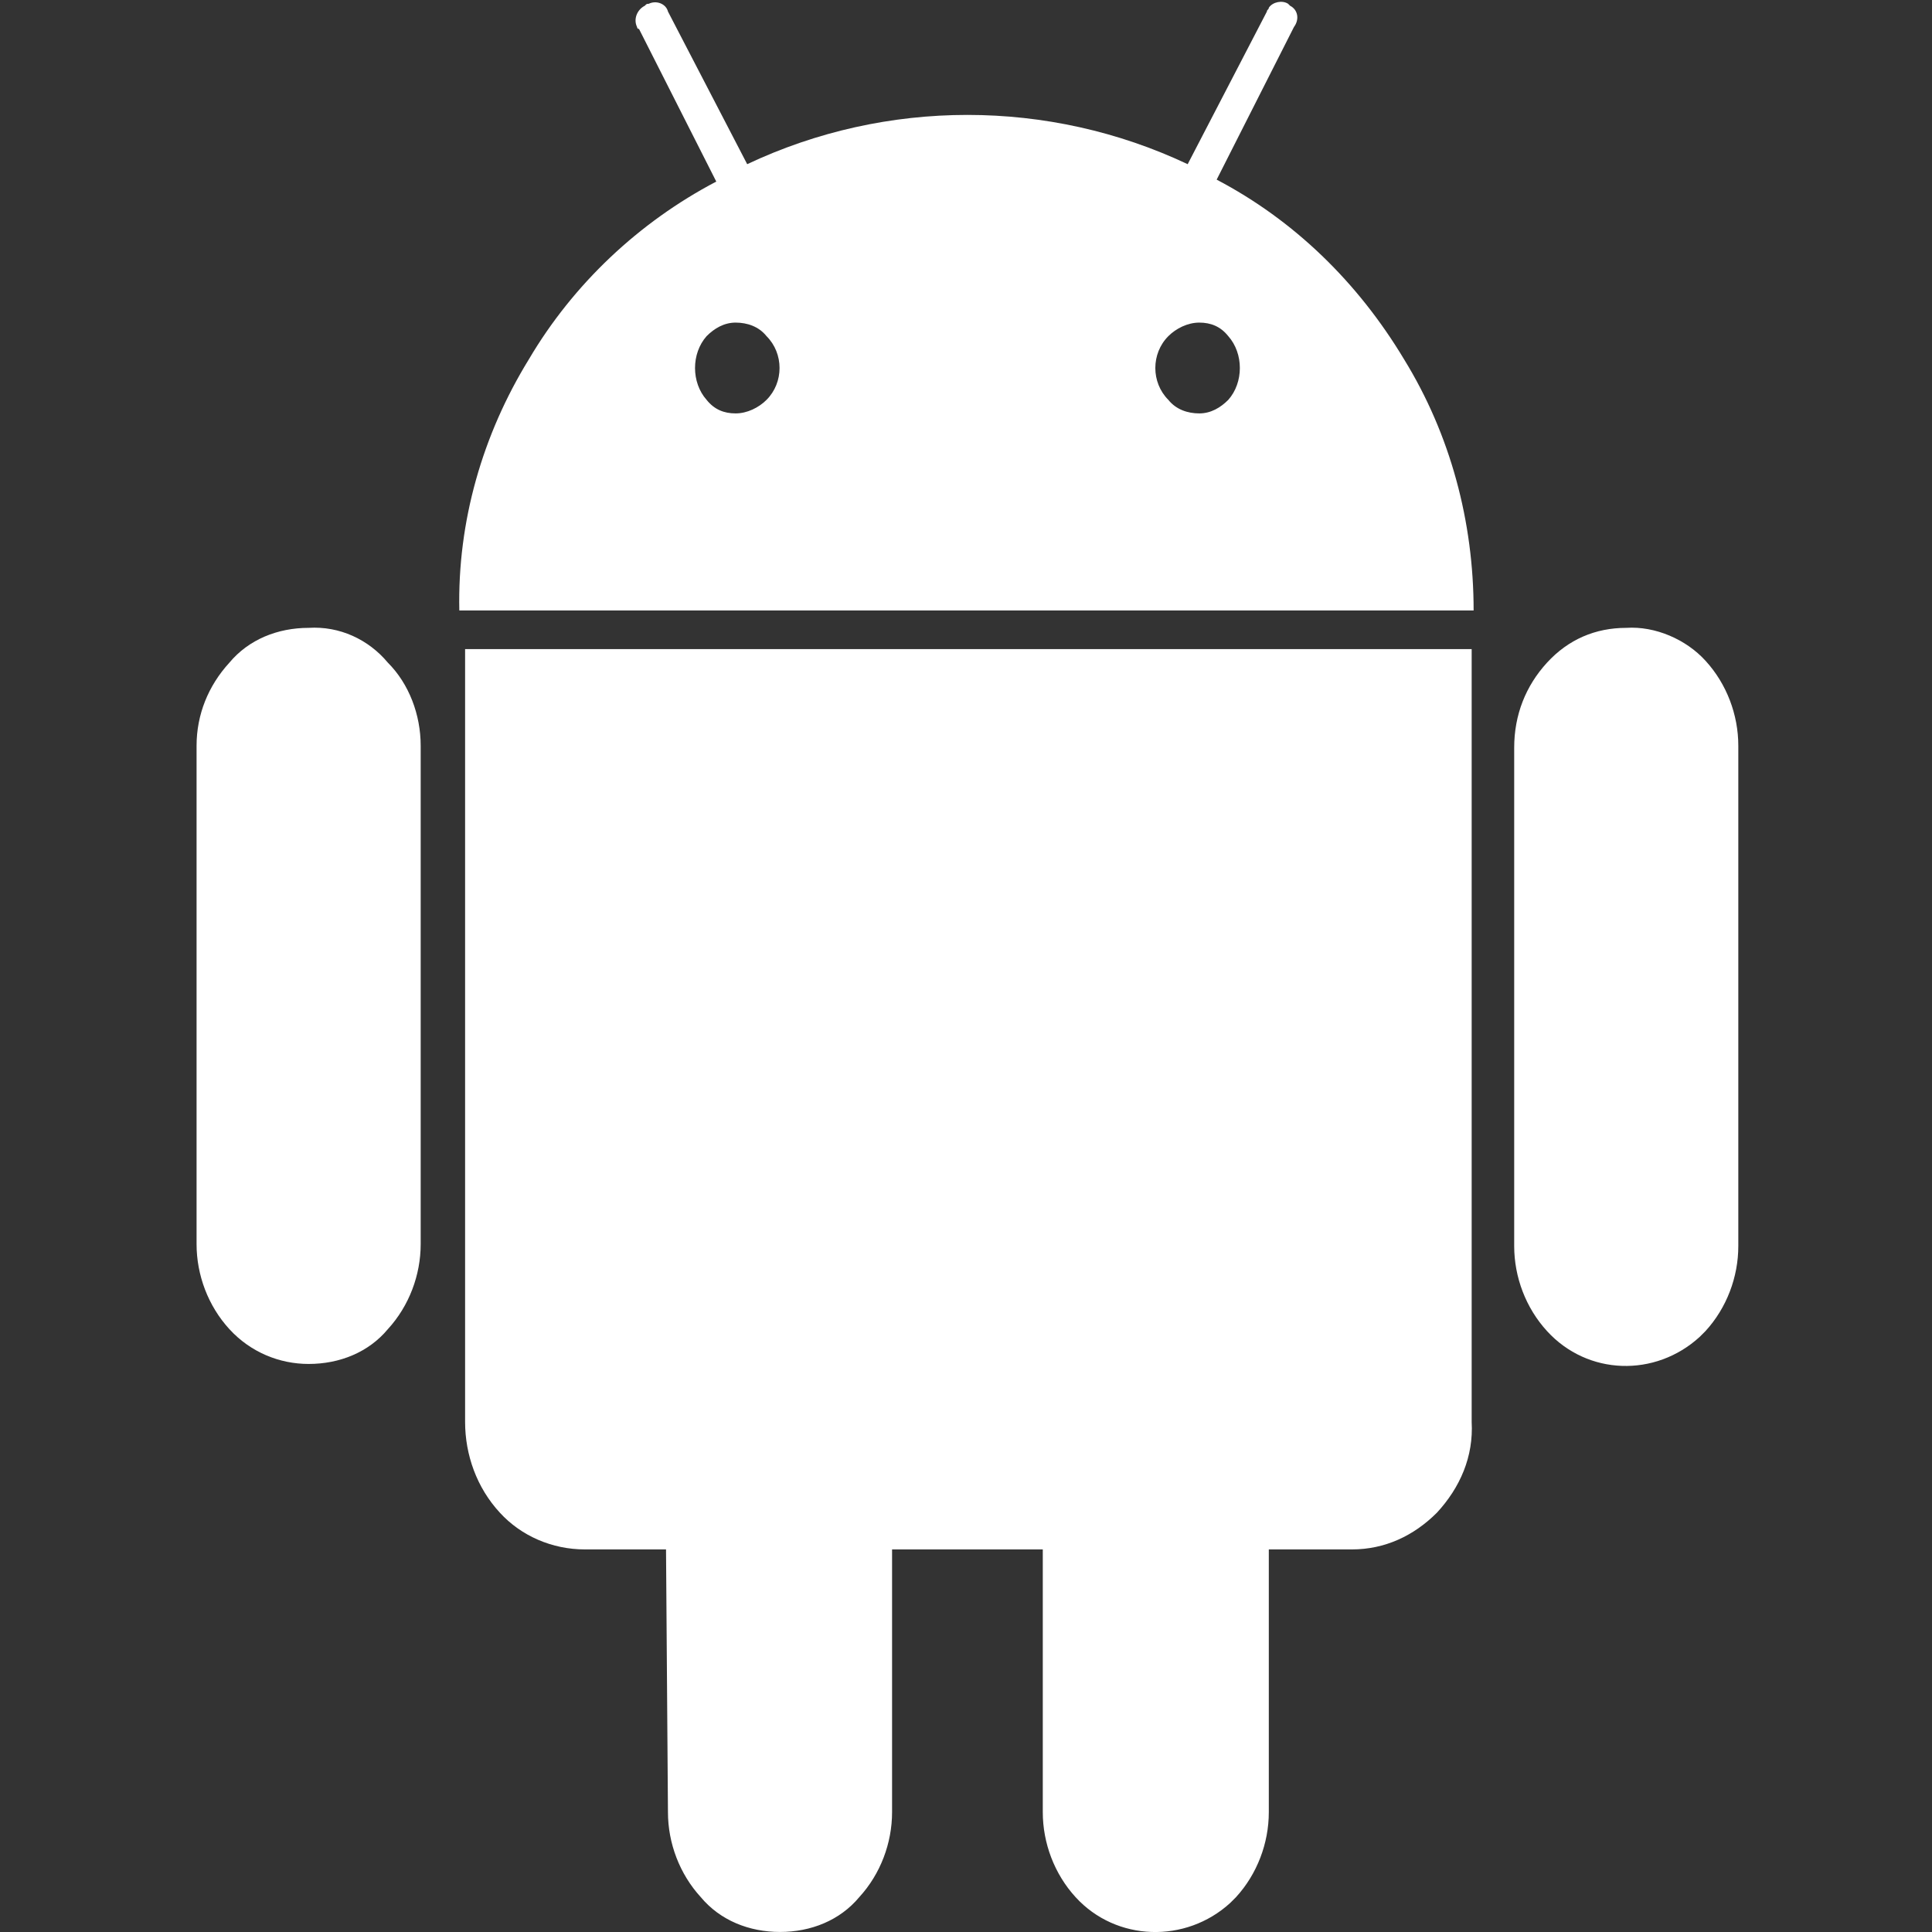
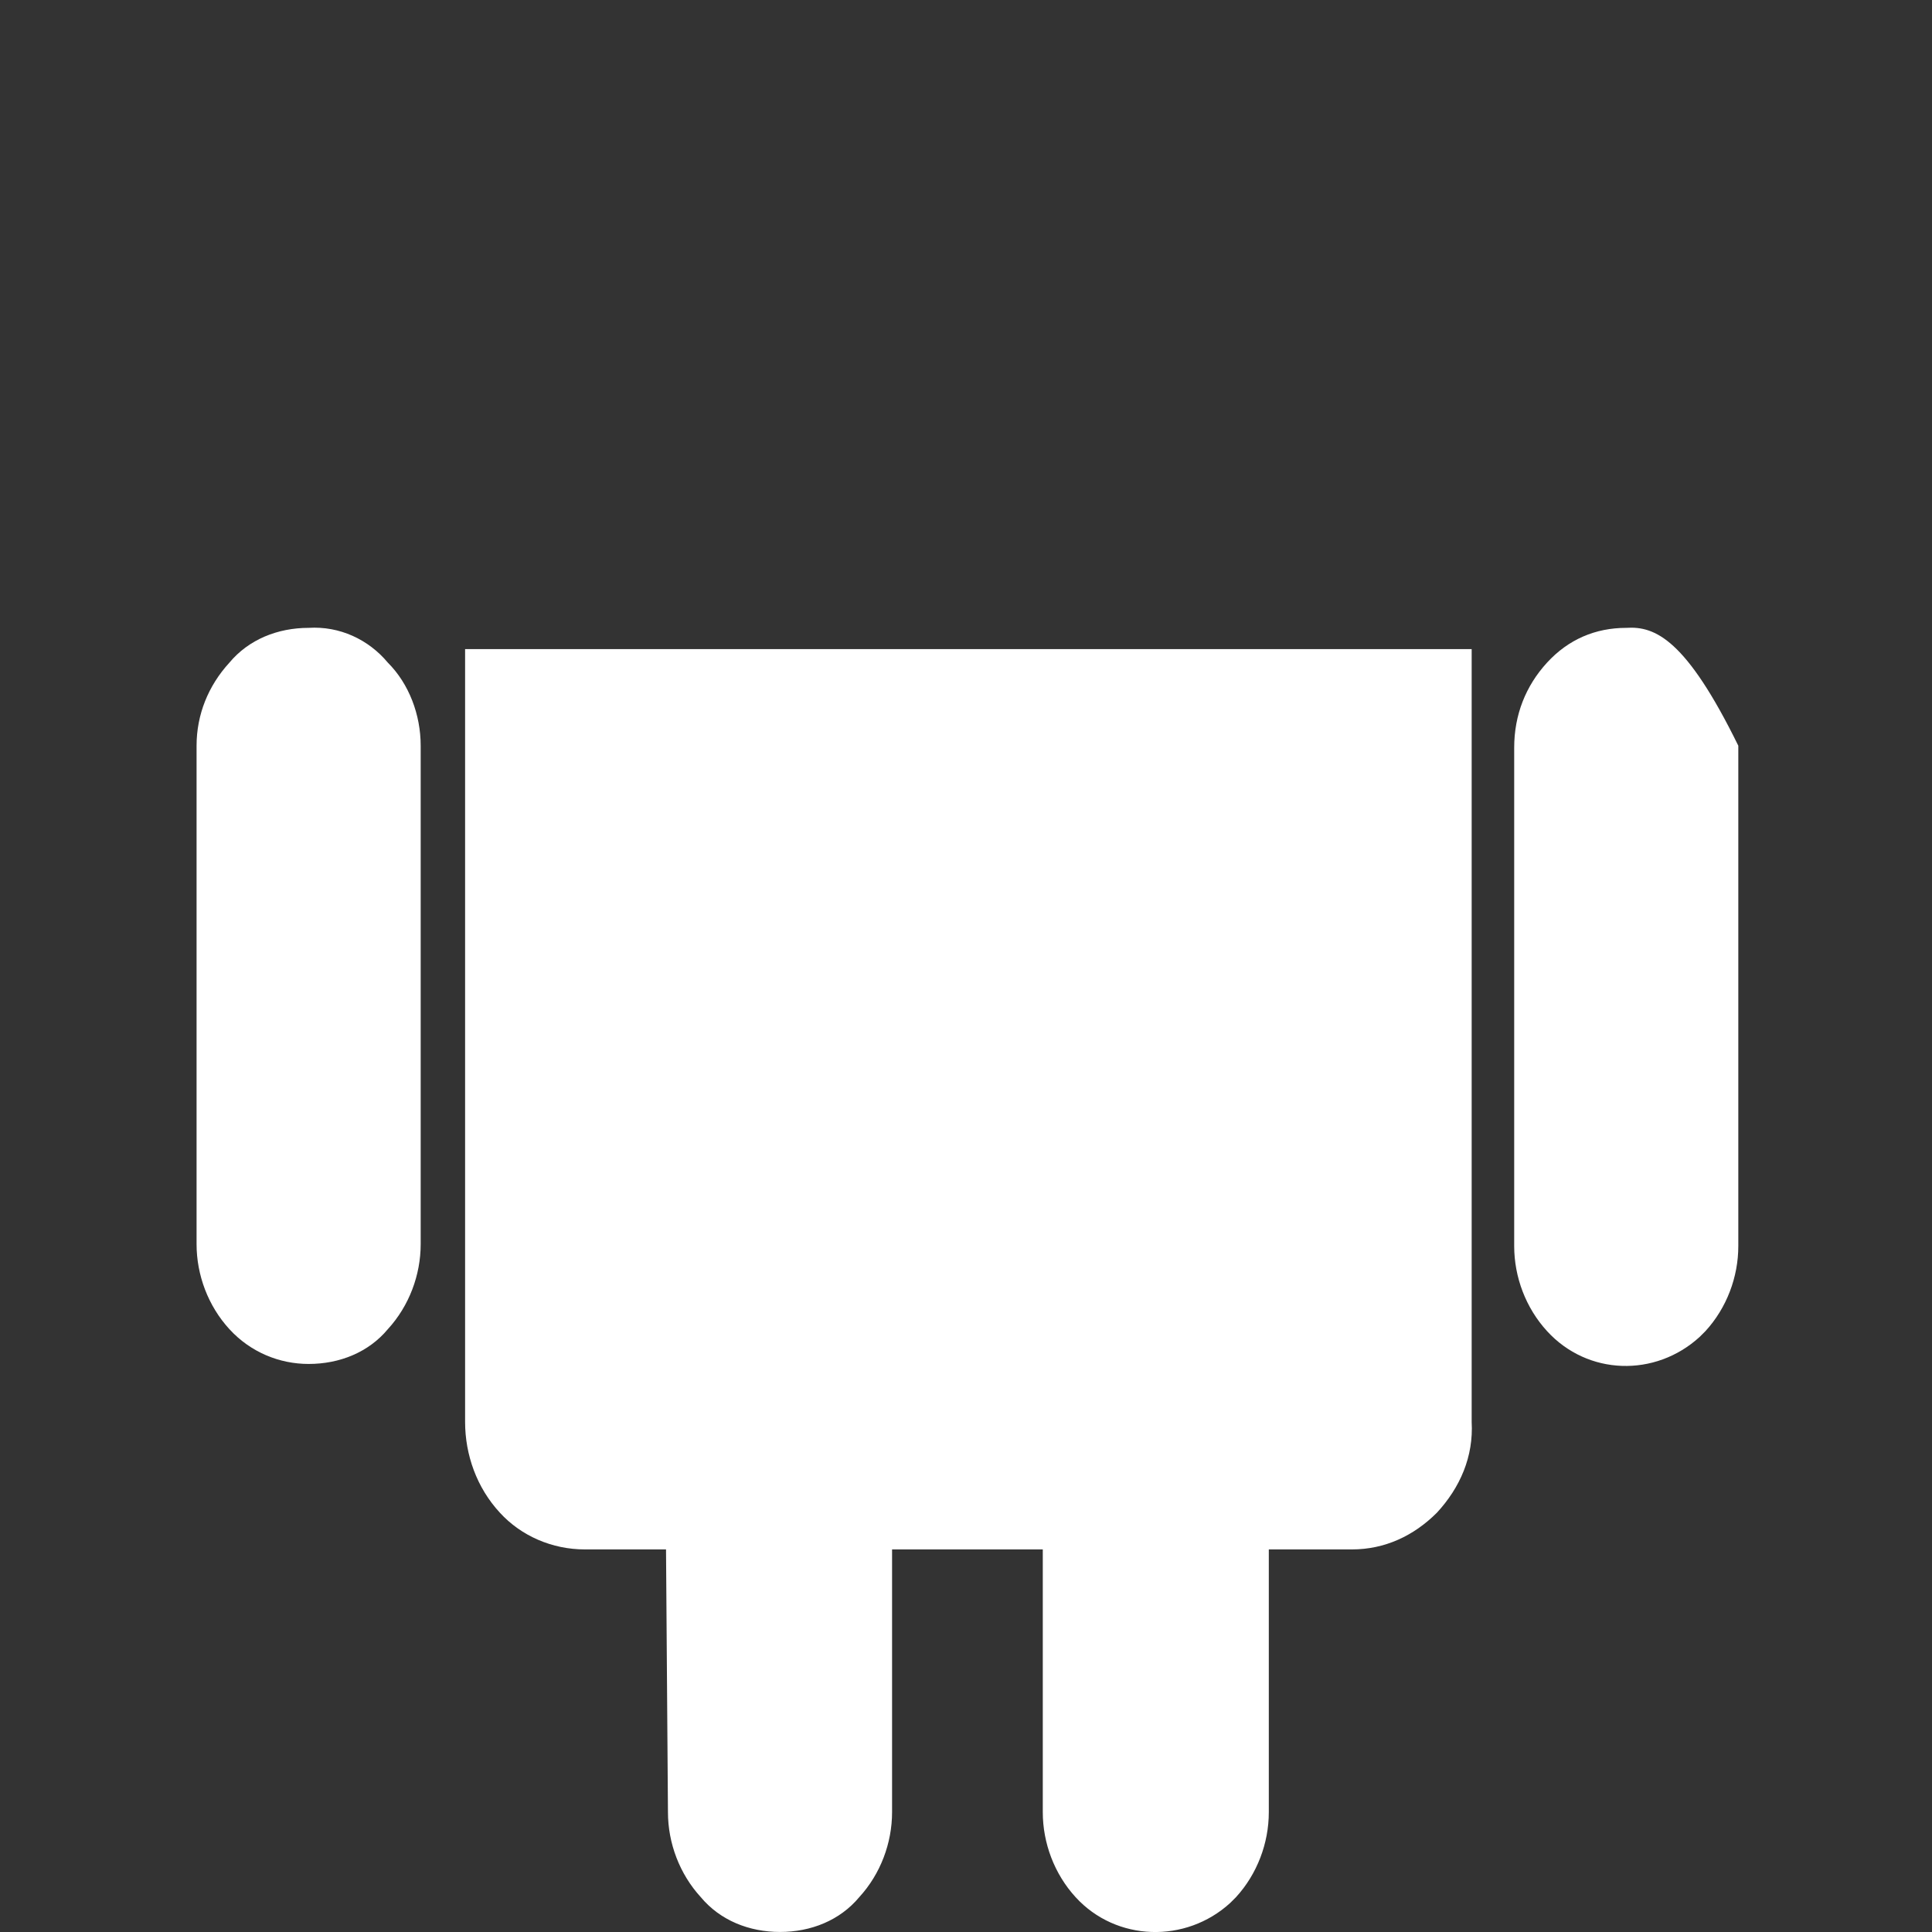
<svg xmlns="http://www.w3.org/2000/svg" width="90" height="90" viewBox="0 0 90 90" fill="none">
  <rect x="0" y="0" width="90" height="90" fill="#333333" stroke="none" />
  <path d="M14.377 29.248C12.937 29.248 11.587 29.788 10.687 30.868C9.697 31.948 9.157 33.298 9.157 34.738V57.958C9.157 59.398 9.697 60.838 10.687 61.918C11.677 62.998 13.027 63.538 14.377 63.538C15.817 63.538 17.167 62.998 18.067 61.918C19.057 60.838 19.597 59.398 19.597 57.958V34.738C19.597 33.298 19.057 31.858 18.067 30.868C17.167 29.788 15.817 29.158 14.377 29.248Z" fill="white" />
-   <path d="M56.677 8.368L60.277 1.258C60.547 0.898 60.457 0.448 60.097 0.268L60.007 0.178C59.737 -0.002 59.287 0.088 59.107 0.358C59.107 0.448 59.017 0.448 59.017 0.538L55.327 7.648C48.847 4.588 41.287 4.588 34.807 7.648L31.117 0.538C31.027 0.178 30.577 -0.002 30.217 0.178C30.127 0.178 30.127 0.178 30.037 0.268C29.677 0.448 29.497 0.898 29.677 1.258C29.677 1.258 29.677 1.348 29.767 1.348L33.367 8.458C29.767 10.348 26.707 13.228 24.637 16.738C22.477 20.248 21.307 24.298 21.397 28.438H68.647C68.647 24.298 67.567 20.248 65.407 16.738C63.247 13.138 60.277 10.258 56.677 8.368ZM35.707 18.628C35.347 18.988 34.807 19.258 34.267 19.258C33.727 19.258 33.277 19.078 32.917 18.628C32.197 17.818 32.197 16.468 32.917 15.658C33.277 15.298 33.727 15.028 34.267 15.028C34.807 15.028 35.347 15.208 35.707 15.658C36.517 16.468 36.517 17.818 35.707 18.628ZM57.217 18.628C56.857 18.988 56.407 19.258 55.867 19.258C55.327 19.258 54.787 19.078 54.427 18.628C53.617 17.818 53.617 16.468 54.427 15.658C54.787 15.298 55.327 15.028 55.867 15.028C56.407 15.028 56.857 15.208 57.217 15.658C57.937 16.468 57.937 17.818 57.217 18.628Z" fill="white" />
  <path d="M21.666 66.238C21.666 67.768 22.206 69.298 23.287 70.468C24.276 71.548 25.716 72.178 27.247 72.178H31.026L31.116 84.418C31.116 85.858 31.657 87.298 32.647 88.378C33.547 89.458 34.897 89.998 36.337 89.998C37.776 89.998 39.127 89.458 40.026 88.378C41.017 87.298 41.556 85.858 41.556 84.418V72.178H48.577V84.418C48.577 85.858 49.117 87.298 50.106 88.378C51.996 90.448 55.236 90.538 57.306 88.648C57.397 88.558 57.486 88.468 57.577 88.378C58.566 87.298 59.106 85.858 59.106 84.418V72.178H62.977C64.507 72.178 65.856 71.548 66.936 70.468C68.016 69.298 68.647 67.858 68.556 66.238V30.238H21.666V66.238Z" fill="white" />
-   <path d="M75.757 29.248C74.317 29.248 73.057 29.788 72.067 30.868C71.077 31.948 70.537 33.298 70.537 34.828V58.048C70.537 59.488 71.077 60.928 72.067 62.008C73.957 64.078 77.107 64.168 79.177 62.278C79.267 62.188 79.357 62.098 79.447 62.008C80.437 60.928 80.977 59.488 80.977 58.048V34.738C80.977 33.298 80.437 31.858 79.447 30.778C78.547 29.788 77.107 29.158 75.757 29.248Z" fill="white" />
+   <path d="M75.757 29.248C74.317 29.248 73.057 29.788 72.067 30.868C71.077 31.948 70.537 33.298 70.537 34.828V58.048C70.537 59.488 71.077 60.928 72.067 62.008C73.957 64.078 77.107 64.168 79.177 62.278C79.267 62.188 79.357 62.098 79.447 62.008C80.437 60.928 80.977 59.488 80.977 58.048V34.738C78.547 29.788 77.107 29.158 75.757 29.248Z" fill="white" />
</svg>